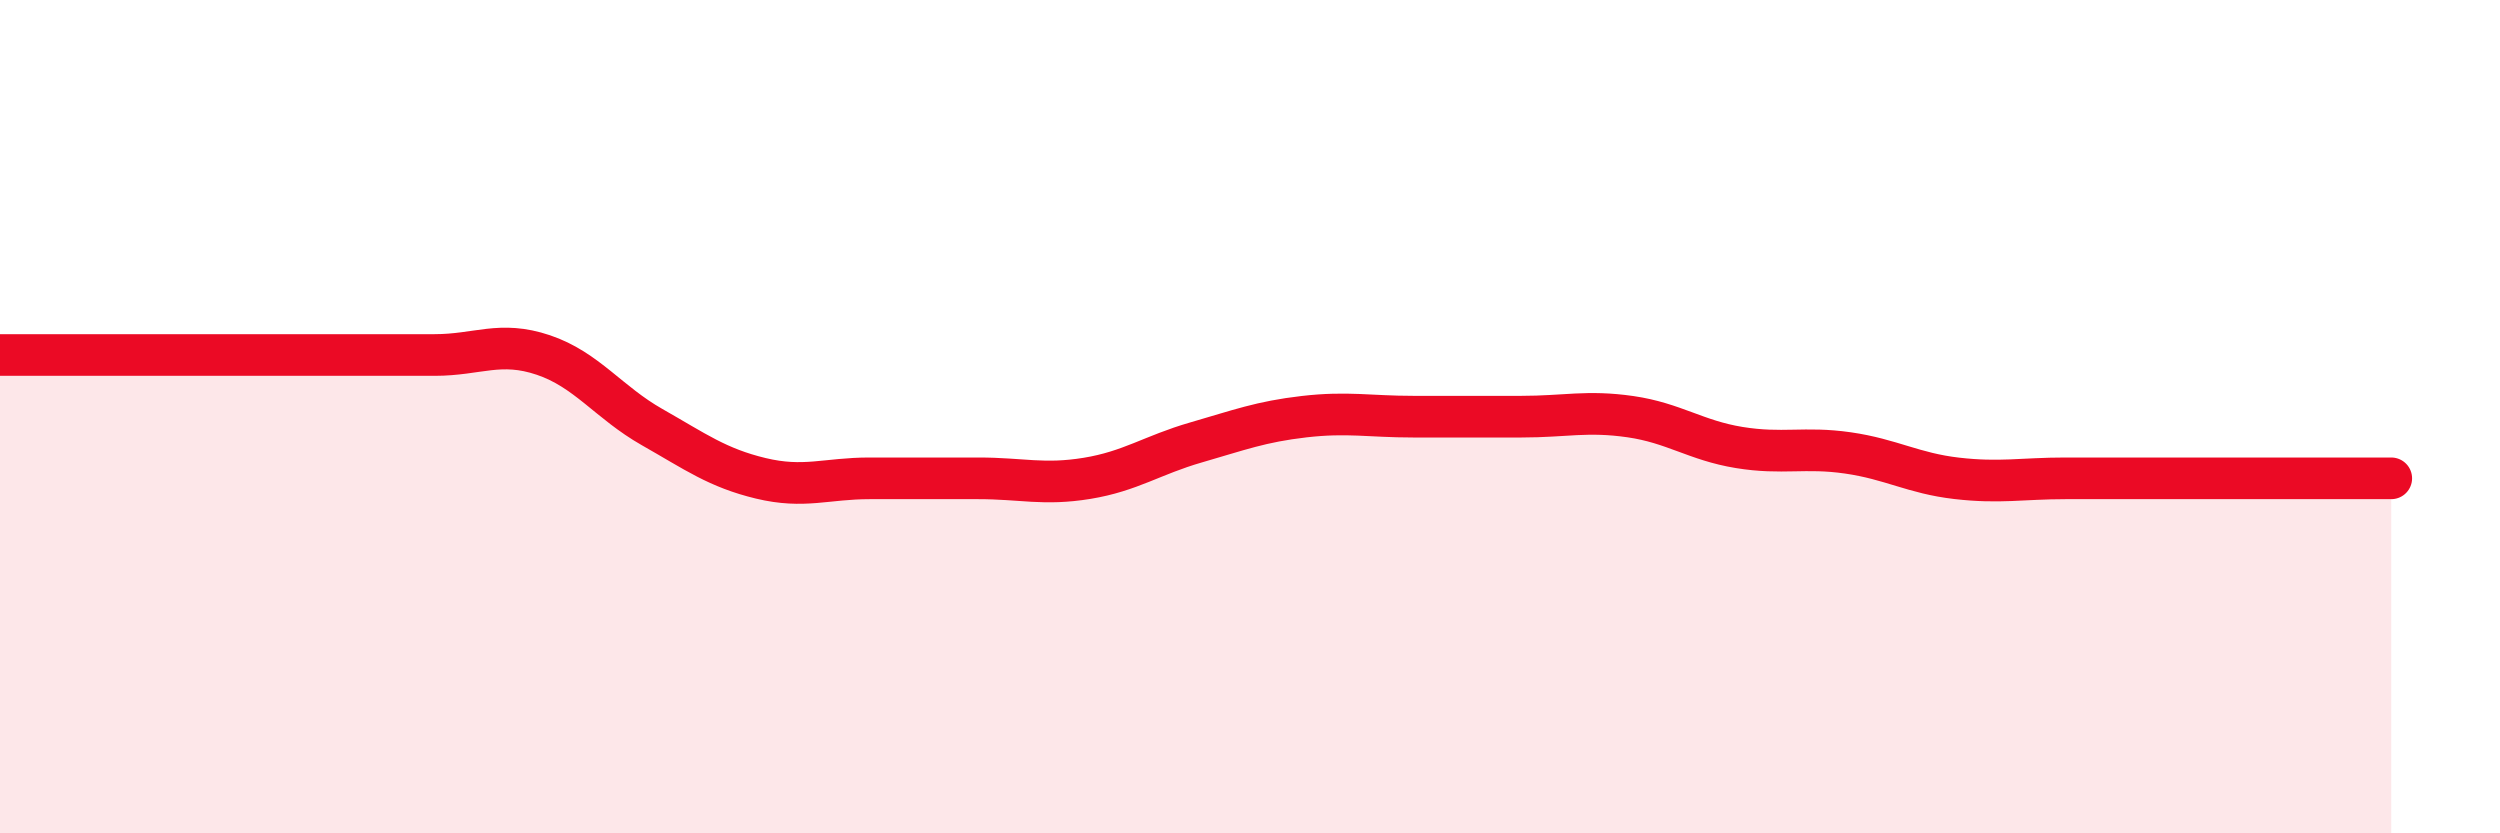
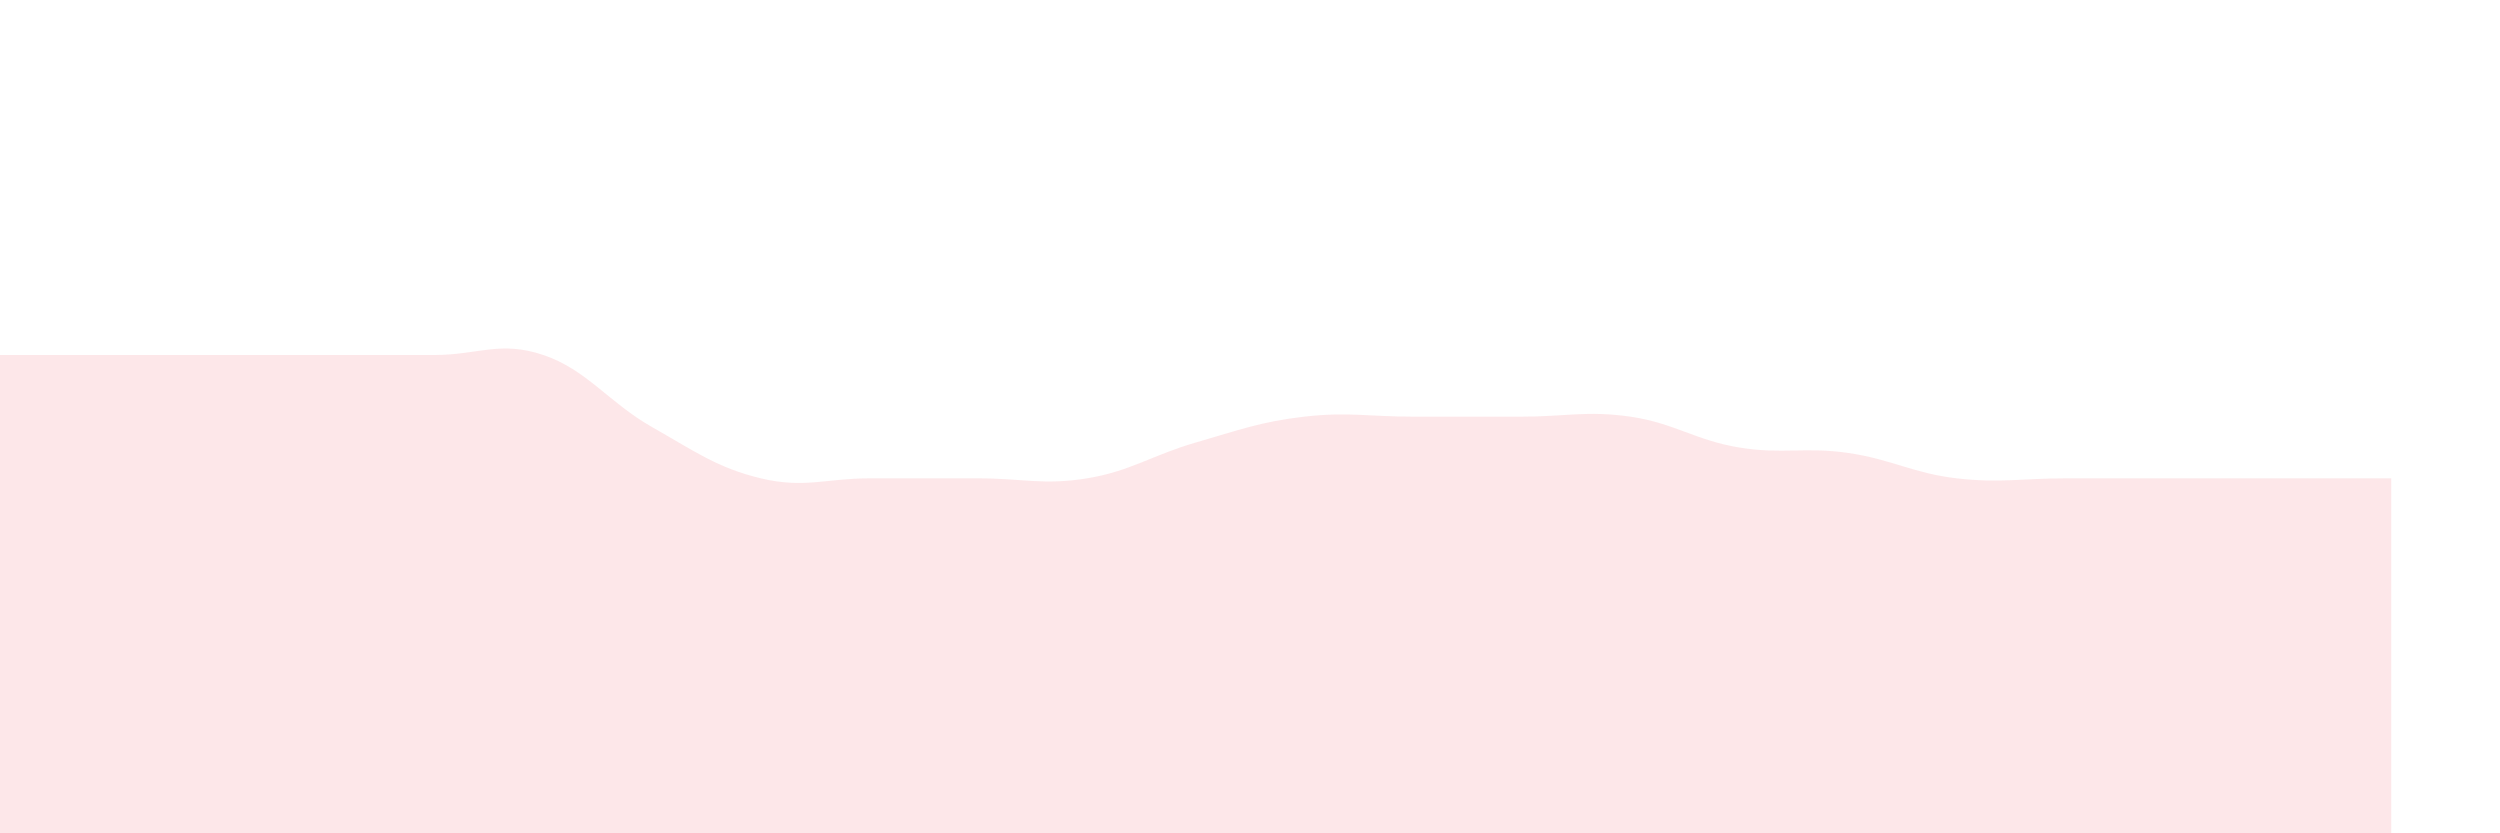
<svg xmlns="http://www.w3.org/2000/svg" width="60" height="20" viewBox="0 0 60 20">
  <path d="M 0,8.52 C 0.52,8.52 1.57,8.52 2.61,8.52 C 3.65,8.52 4.18,8.52 5.22,8.52 C 6.26,8.52 6.79,8.52 7.83,8.52 C 8.87,8.52 9.39,8.52 10.43,8.52 C 11.47,8.52 12,8.17 13.04,8.52 C 14.08,8.87 14.61,9.66 15.65,10.25 C 16.69,10.84 17.22,11.23 18.26,11.48 C 19.3,11.73 19.83,11.48 20.87,11.48 C 21.91,11.48 22.44,11.48 23.48,11.48 C 24.52,11.48 25.05,11.65 26.09,11.48 C 27.13,11.31 27.66,10.92 28.7,10.62 C 29.74,10.32 30.26,10.12 31.3,10 C 32.34,9.88 32.87,10 33.91,10 C 34.95,10 35.48,10 36.52,10 C 37.56,10 38.09,9.85 39.13,10 C 40.17,10.15 40.7,10.57 41.74,10.74 C 42.78,10.91 43.31,10.72 44.35,10.87 C 45.39,11.02 45.92,11.36 46.96,11.48 C 48,11.6 48.53,11.48 49.57,11.48 C 50.61,11.48 51.13,11.48 52.17,11.48 C 53.21,11.48 53.74,11.48 54.78,11.48 C 55.82,11.48 56.87,11.48 57.39,11.48L57.39 20L0 20Z" fill="#EB0A25" opacity="0.1" stroke-linecap="round" stroke-linejoin="round" />
-   <path d="M 0,8.52 C 0.52,8.52 1.57,8.52 2.61,8.52 C 3.65,8.52 4.18,8.52 5.22,8.52 C 6.26,8.52 6.79,8.52 7.83,8.52 C 8.87,8.52 9.39,8.52 10.43,8.52 C 11.47,8.52 12,8.17 13.04,8.52 C 14.08,8.87 14.61,9.66 15.65,10.25 C 16.69,10.84 17.22,11.23 18.26,11.48 C 19.3,11.73 19.83,11.48 20.87,11.48 C 21.91,11.48 22.44,11.48 23.48,11.48 C 24.52,11.48 25.05,11.65 26.09,11.48 C 27.13,11.31 27.66,10.92 28.7,10.62 C 29.74,10.32 30.26,10.12 31.3,10 C 32.34,9.88 32.87,10 33.91,10 C 34.95,10 35.48,10 36.52,10 C 37.56,10 38.09,9.85 39.13,10 C 40.17,10.15 40.7,10.57 41.74,10.74 C 42.78,10.91 43.31,10.72 44.35,10.87 C 45.39,11.02 45.92,11.36 46.96,11.48 C 48,11.6 48.53,11.48 49.57,11.48 C 50.61,11.48 51.13,11.48 52.17,11.48 C 53.21,11.48 53.74,11.48 54.78,11.48 C 55.82,11.48 56.87,11.48 57.39,11.48" stroke="#EB0A25" stroke-width="1" fill="none" stroke-linecap="round" stroke-linejoin="round" />
</svg>